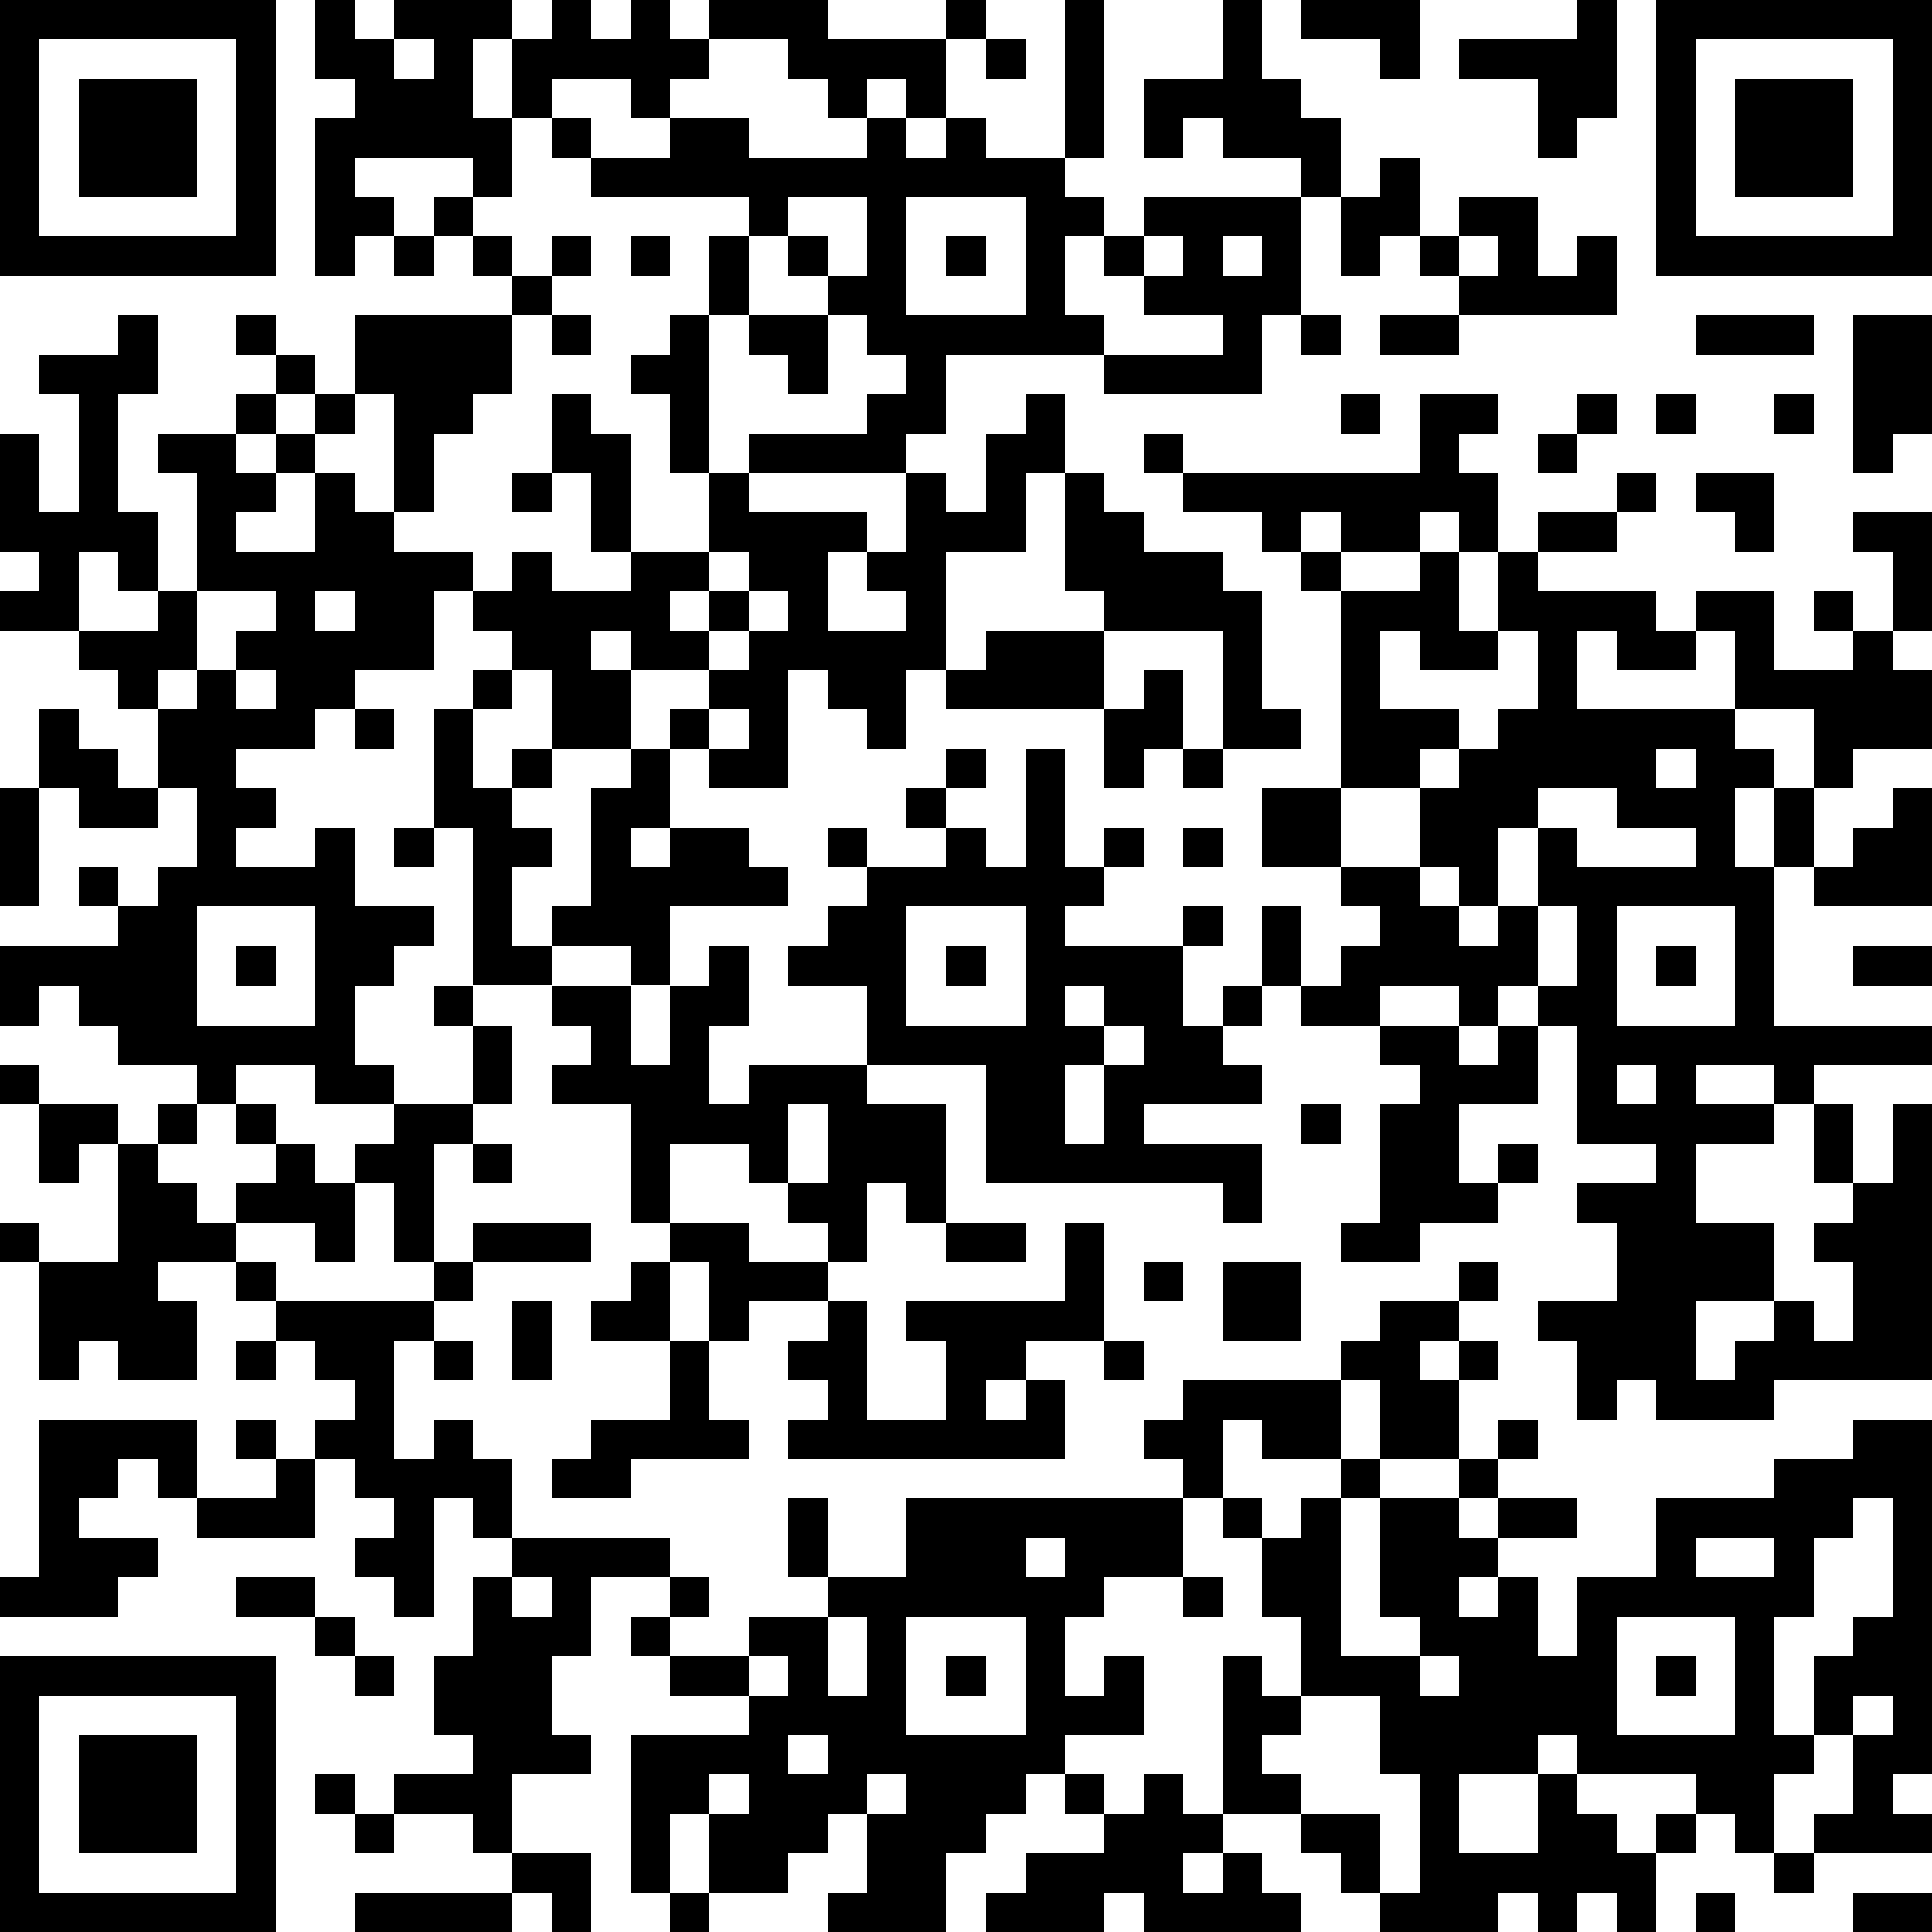
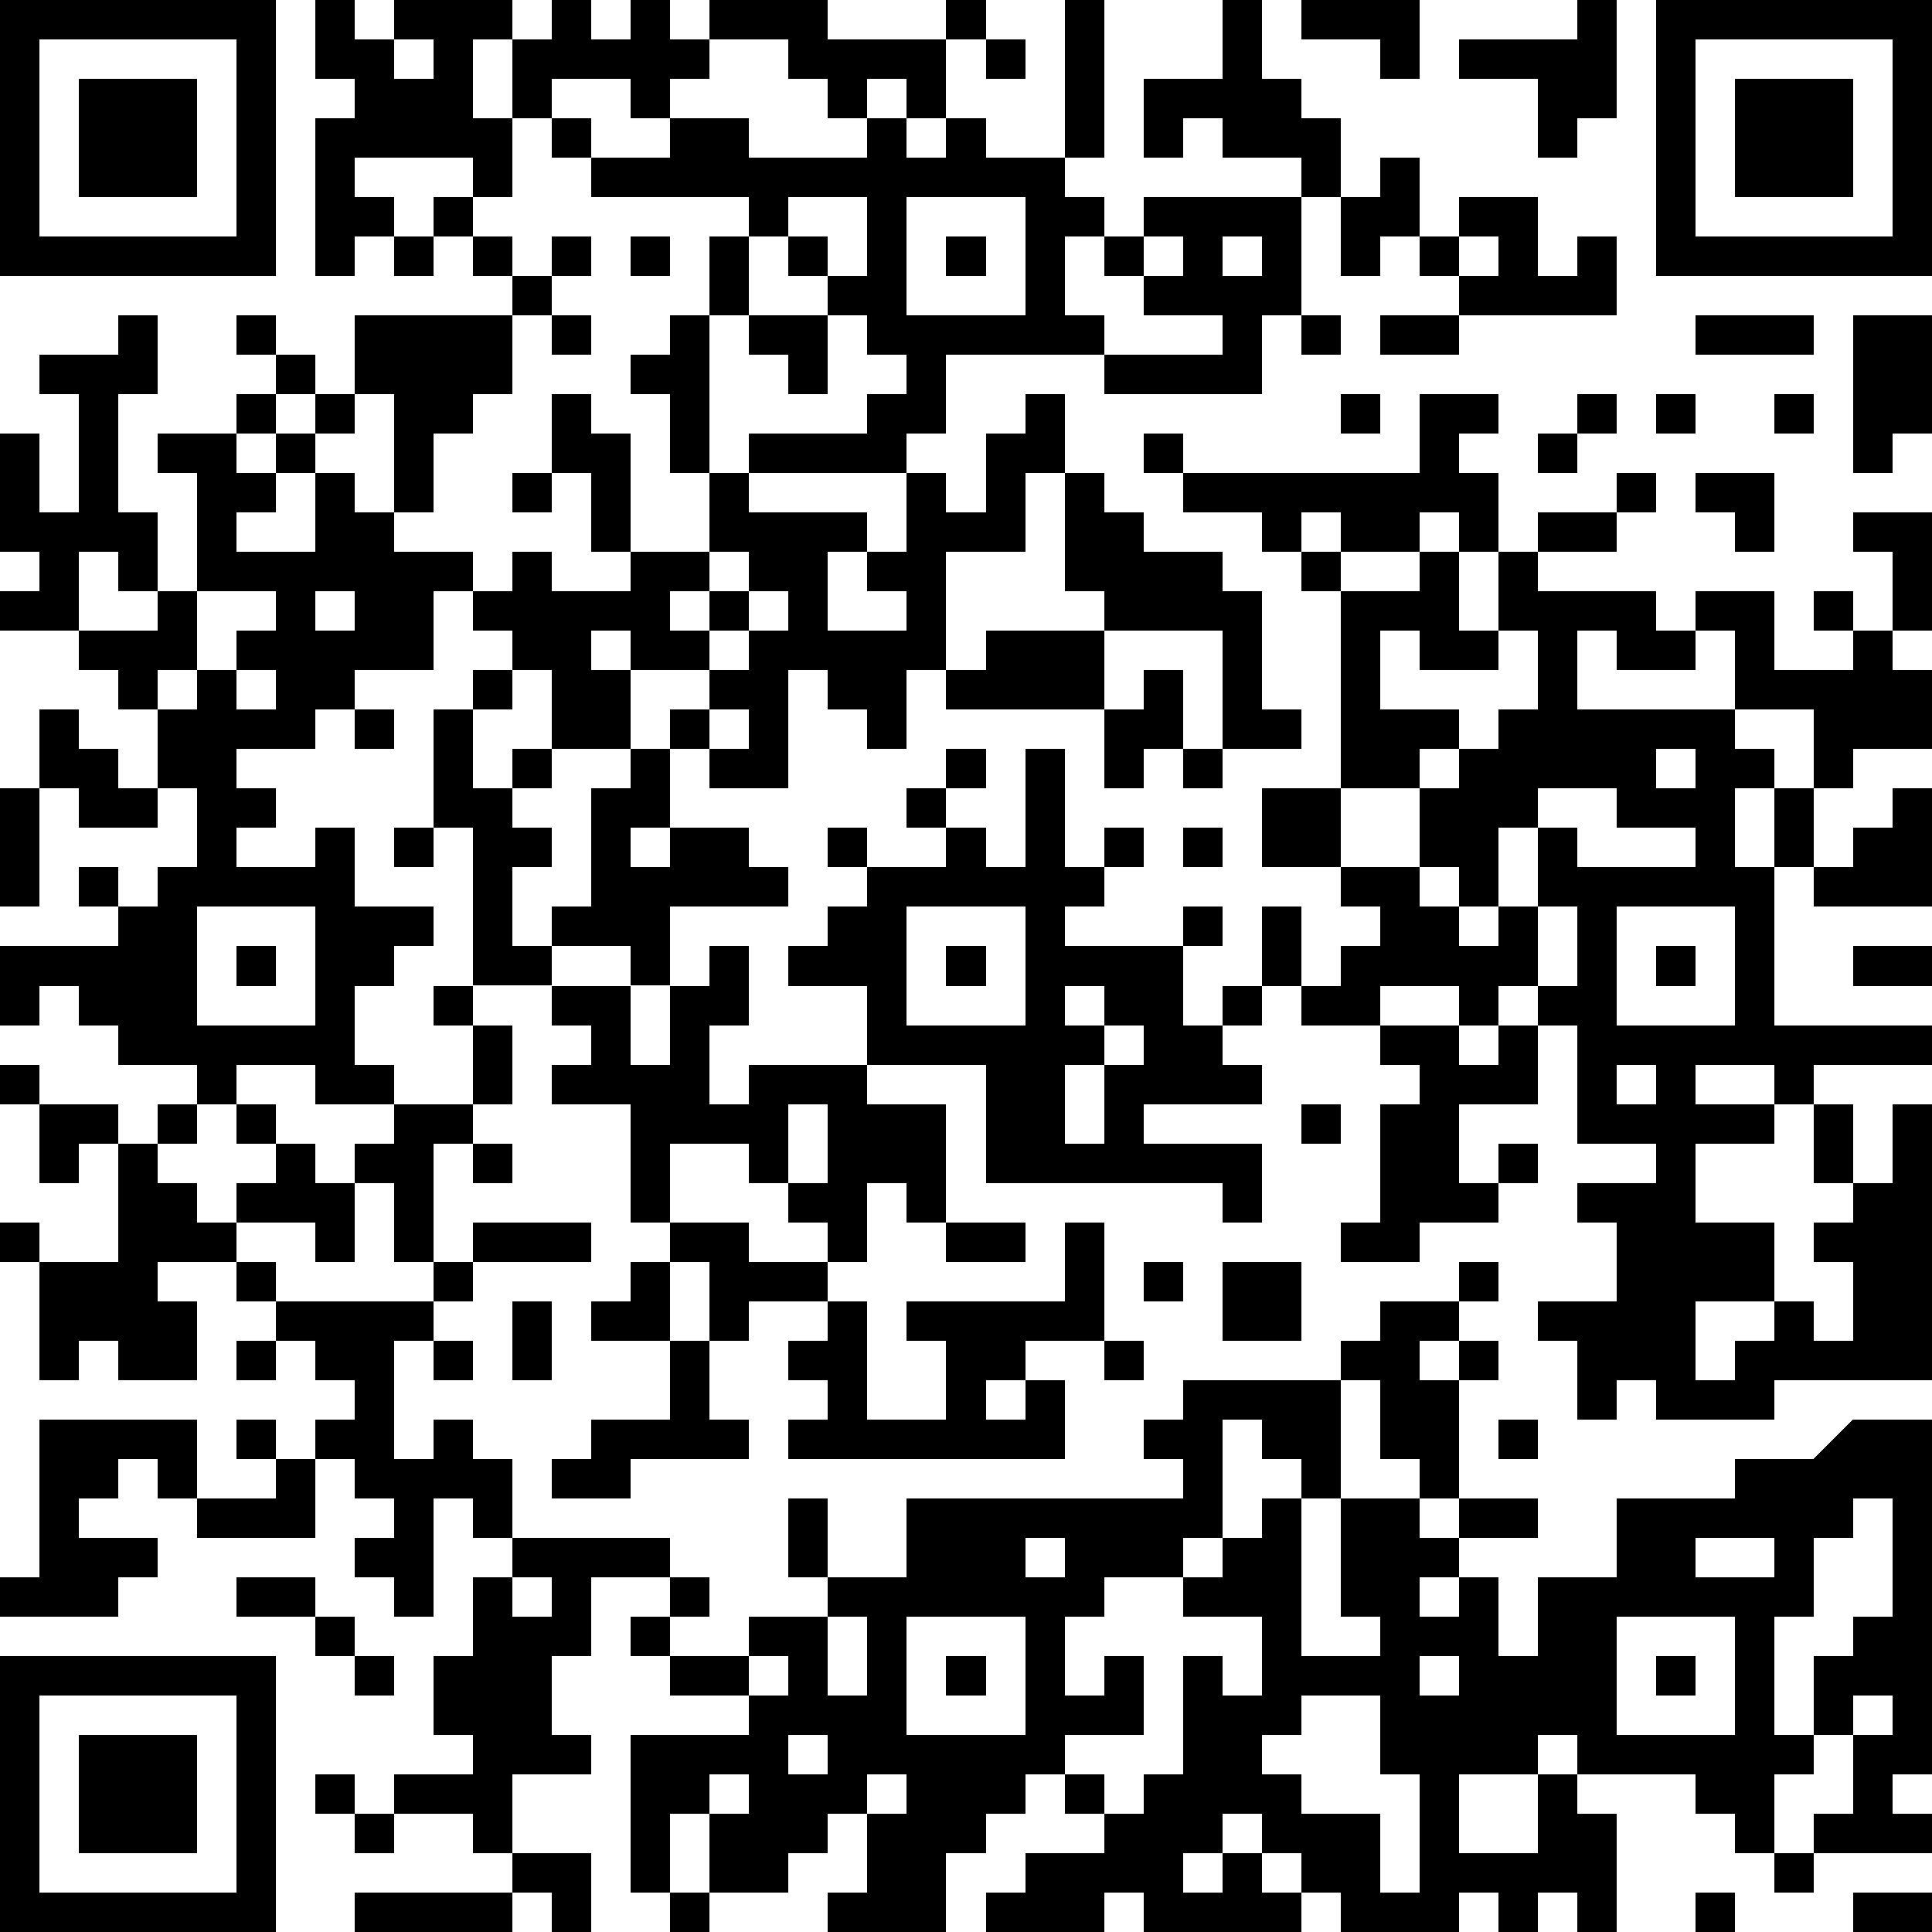
<svg xmlns="http://www.w3.org/2000/svg" version="1.1" width="196" height="196" shape-rendering="crispEdges">
-   <path d="M0 0h7v7h-7zM8 0h1v1h1v-1h3v1h-1v2h1v-2h1v-1h1v1h1v-1h1v1h1v-1h3v1h3v-1h1v1h-1v2h-1v-1h-1v1h-1v-1h-1v-1h-2v1h-1v1h-1v-1h-2v1h-1v2h-1v-1h-3v1h1v1h-1v1h-1v-4h1v-1h-1zM27 0h1v4h-1zM31 0h1v2h1v1h1v2h-1v-1h-2v-1h-1v1h-1v-2h2zM33 0h3v2h-1v-1h-2zM40 0h1v3h-1v1h-1v-2h-2v-1h3zM42 0h7v7h-7zM1 1v5h5v-5zM10 1v1h1v-1zM25 1h1v1h-1zM43 1v5h5v-5zM2 2h3v3h-3zM44 2h3v3h-3zM14 3h1v1h-1zM17 3h2v1h3v-1h1v1h1v-1h1v1h2v1h1v1h-1v2h1v1h-4v2h-1v1h-4v-1h3v-1h1v-1h-1v-1h-1v-1h-1v-1h-1v-1h-4v-1h2zM35 4h1v2h-1v1h-1v-2h1zM11 5h1v1h-1zM20 5v1h1v1h1v-2zM23 5v3h3v-3zM29 5h4v3h-1v2h-4v-1h3v-1h-2v-1h-1v-1h1zM37 5h2v2h1v-1h1v2h-4v-1h-1v-1h1zM10 6h1v1h-1zM12 6h1v1h-1zM14 6h1v1h-1zM16 6h1v1h-1zM18 6h1v2h-1zM24 6h1v1h-1zM29 6v1h1v-1zM31 6v1h1v-1zM37 6v1h1v-1zM13 7h1v1h-1zM3 8h1v2h-1v3h1v2h-1v-1h-1v2h-2v-1h1v-1h-1v-3h1v2h1v-3h-1v-1h2zM6 8h1v1h-1zM9 8h4v2h-1v1h-1v2h-1v-3h-1zM14 8h1v1h-1zM17 8h1v4h-1v-2h-1v-1h1zM19 8h2v2h-1v-1h-1zM33 8h1v1h-1zM35 8h2v1h-2zM43 8h3v1h-3zM47 8h2v3h-1v1h-1zM7 9h1v1h-1zM6 10h1v1h-1zM8 10h1v1h-1zM14 10h1v1h1v3h-1v-2h-1zM26 10h1v2h-1v2h-2v3h-1v2h-1v-1h-1v-1h-1v3h-2v-1h-1v-1h1v-1h-2v-1h-1v1h1v2h-2v-2h-1v-1h-1v-1h-1v2h-2v1h-1v1h-2v1h1v1h-1v1h2v-1h1v2h2v1h-1v1h-1v2h1v1h-2v-1h-2v1h-1v-1h-2v-1h-1v-1h-1v1h-1v-2h3v-1h-1v-1h1v1h1v-1h1v-2h-1v-2h-1v-1h-1v-1h2v-1h1v-3h-1v-1h2v1h1v-1h1v1h-1v1h-1v1h2v-2h1v1h1v1h2v1h1v-1h1v1h2v-1h2v-2h1v1h3v1h-1v2h2v-1h-1v-1h1v-2h1v1h1v-2h1zM34 10h1v1h-1zM36 10h2v1h-1v1h1v2h-1v-1h-1v1h-2v-1h-1v1h-1v-1h-2v-1h-1v-1h1v1h6zM40 10h1v1h-1zM42 10h1v1h-1zM45 10h1v1h-1zM39 11h1v1h-1zM13 12h1v1h-1zM27 12h1v1h1v1h2v1h1v3h1v1h-2v-3h-3v-1h-1zM41 12h1v1h-1zM43 12h2v2h-1v-1h-1zM39 13h2v1h-2zM47 13h2v3h-1v-2h-1zM18 14v1h-1v1h1v-1h1v-1zM33 14h1v1h-1zM36 14h1v2h1v-2h1v1h3v1h1v-1h2v2h2v-1h-1v-1h1v1h1v1h1v2h-2v1h-1v-2h-2v-2h-1v1h-2v-1h-1v2h4v1h1v1h-1v2h1v-2h1v2h-1v4h4v1h-3v1h-1v-1h-2v1h2v1h-2v2h2v2h-2v2h1v-1h1v-1h1v1h1v-2h-1v-1h1v-1h-1v-2h1v2h1v-2h1v7h-4v1h-3v-1h-1v1h-1v-2h-1v-1h2v-2h-1v-1h2v-1h-2v-3h-1v-1h-1v1h-1v-1h-2v1h-2v-1h-1v-2h1v2h1v-1h1v-1h-1v-1h-2v-2h2v-5h2zM5 15v2h-1v1h1v-1h1v-1h1v-1zM8 15v1h1v-1zM19 15v1h-1v1h1v-1h1v-1zM25 16h3v2h-4v-1h1zM35 16v2h2v1h-1v1h-2v2h2v-2h1v-1h1v-1h1v-2h-1v1h-2v-1zM6 17v1h1v-1zM12 17h1v1h-1zM29 17h1v2h-1v1h-1v-2h1zM1 18h1v1h1v1h1v1h-2v-1h-1zM9 18h1v1h-1zM11 18h1v2h1v-1h1v1h-1v1h1v1h-1v2h1v-1h1v-3h1v-1h1v2h-1v1h1v-1h2v1h1v1h-3v2h-1v-1h-2v1h-2v-4h-1zM18 18v1h1v-1zM24 19h1v1h-1zM26 19h1v3h1v-1h1v1h-1v1h-1v1h3v-1h1v1h-1v2h1v-1h1v1h-1v1h1v1h-3v1h3v2h-1v-1h-6v-3h-3v-2h-2v-1h1v-1h1v-1h-1v-1h1v1h2v-1h-1v-1h1v1h1v1h1zM30 19h1v1h-1zM42 19v1h1v-1zM0 20h1v3h-1zM39 20v1h-1v2h-1v-1h-1v1h1v1h1v-1h1v-2h1v1h3v-1h-2v-1zM48 20h1v3h-3v-1h1v-1h1zM10 21h1v1h-1zM30 21h1v1h-1zM5 23v3h3v-3zM23 23v3h3v-3zM39 23v2h1v-2zM41 23v3h3v-3zM6 24h1v1h-1zM18 24h1v2h-1v2h1v-1h3v1h2v3h-1v-1h-1v2h-1v-1h-1v-1h-1v-1h-2v2h-1v-3h-2v-1h1v-1h-1v-1h2v2h1v-2h1zM24 24h1v1h-1zM42 24h1v1h-1zM47 24h2v1h-2zM11 25h1v1h-1zM27 25v1h1v-1zM12 26h1v2h-1zM28 26v1h-1v2h1v-2h1v-1zM35 26h2v1h1v-1h1v2h-2v2h1v-1h1v1h-1v1h-2v1h-2v-1h1v-3h1v-1h-1zM0 27h1v1h-1zM41 27v1h1v-1zM1 28h2v1h-1v1h-1zM4 28h1v1h-1zM6 28h1v1h-1zM10 28h2v1h-1v3h-1v-2h-1v-1h1zM20 28v2h1v-2zM33 28h1v1h-1zM3 29h1v1h1v1h1v-1h1v-1h1v1h1v2h-1v-1h-2v1h-2v1h1v2h-2v-1h-1v1h-1v-3h-1v-1h1v1h2zM12 29h1v1h-1zM12 31h3v1h-3zM17 31h2v1h2v1h-2v1h-1v-2h-1zM24 31h2v1h-2zM27 31h1v3h-2v1h-1v1h1v-1h1v2h-7v-1h1v-1h-1v-1h1v-1h1v3h2v-2h-1v-1h4zM6 32h1v1h-1zM11 32h1v1h-1zM16 32h1v2h-2v-1h1zM29 32h1v1h-1zM31 32h2v2h-2zM37 32h1v1h-1zM7 33h4v1h-1v3h1v-1h1v1h1v2h-1v-1h-1v3h-1v-1h-1v-1h1v-1h-1v-1h-1v-1h1v-1h-1v-1h-1zM13 33h1v2h-1zM35 33h2v1h-1v1h1v-1h1v1h-1v2h-2v-2h-1v-1h1zM6 34h1v1h-1zM11 34h1v1h-1zM17 34h1v2h1v1h-3v1h-2v-1h1v-1h2zM28 34h1v1h-1zM30 35h4v2h-2v-1h-1v2h-1v-1h-1v-1h1zM1 36h4v2h-1v-1h-1v1h-1v1h2v1h-1v1h-3v-1h1zM6 36h1v1h-1zM38 36h1v1h-1zM47 36h2v9h-1v1h1v1h-3v-1h1v-2h-1v-2h1v-1h1v-3h-1v1h-1v2h-1v3h1v1h-1v2h-1v-1h-1v-1h-3v-1h-1v1h-2v2h2v-2h1v1h1v1h1v-1h1v1h-1v2h-1v-1h-1v1h-1v-1h-1v1h-3v-1h-1v-1h-1v-1h-2v-4h1v1h1v-2h-1v-2h-1v-1h1v1h1v-1h1v-1h1v1h-1v4h2v-1h-1v-3h2v-1h1v1h-1v1h1v-1h2v1h-2v1h-1v1h1v-1h1v2h1v-2h2v-2h3v-1h2zM7 37h1v2h-3v-1h2zM20 38h1v2h-1zM23 38h7v2h-2v1h-1v2h1v-1h1v2h-2v1h-1v1h-1v1h-1v2h-3v-1h1v-2h-1v1h-1v1h-2v-2h-1v2h-1v-4h3v-1h-2v-1h-1v-1h1v-1h-2v2h-1v2h1v1h-2v2h-1v-1h-2v-1h2v-1h-1v-2h1v-2h1v-1h4v1h1v1h-1v1h2v-1h2v-1h2zM26 39v1h1v-1zM43 39v1h2v-1zM6 40h2v1h-2zM13 40v1h1v-1zM30 40h1v1h-1zM8 41h1v1h-1zM21 41v2h1v-2zM23 41v3h3v-3zM41 41v3h3v-3zM0 42h7v7h-7zM9 42h1v1h-1zM19 42v1h1v-1zM24 42h1v1h-1zM36 42v1h1v-1zM42 42h1v1h-1zM1 43v5h5v-5zM33 43v1h-1v1h1v1h2v2h1v-3h-1v-2zM47 43v1h1v-1zM2 44h3v3h-3zM20 44v1h1v-1zM8 45h1v1h-1zM18 45v1h1v-1zM22 45v1h1v-1zM27 45h1v1h-1zM29 45h1v1h1v1h-1v1h1v-1h1v1h1v1h-4v-1h-1v1h-3v-1h1v-1h2v-1h1zM9 46h1v1h-1zM13 47h2v2h-1v-1h-1zM45 47h1v1h-1zM9 48h4v1h-4zM17 48h1v1h-1zM43 48h1v1h-1zM47 48h2v1h-2z" style="fill:#000" transform="translate(0,0) scale(4)" />
+   <path d="M0 0h7v7h-7zM8 0h1v1h1v-1h3v1h-1v2h1v-2h1v-1h1v1h1v-1h1v1h1v-1h3v1h3v-1h1v1h-1v2h-1v-1h-1v1h-1v-1h-1v-1h-2v1h-1v1h-1v-1h-2v1h-1v2h-1v-1h-3v1h1v1h-1v1h-1v-4h1v-1h-1zM27 0h1v4h-1zM31 0h1v2h1v1h1v2h-1v-1h-2v-1h-1v1h-1v-2h2zM33 0h3v2h-1v-1h-2zM40 0h1v3h-1v1h-1v-2h-2v-1h3zM42 0h7v7h-7zM1 1v5h5v-5zM10 1v1h1v-1zM25 1h1v1h-1zM43 1v5h5v-5zM2 2h3v3h-3zM44 2h3v3h-3zM14 3h1v1h-1zM17 3h2v1h3v-1h1v1h1v-1h1v1h2v1h1v1h-1v2h1v1h-4v2h-1v1h-4v-1h3v-1h1v-1h-1v-1h-1v-1h-1v-1h-1v-1h-4v-1h2zM35 4h1v2h-1v1h-1v-2h1zM11 5h1v1h-1zM20 5v1h1v1h1v-2zM23 5v3h3v-3zM29 5h4v3h-1v2h-4v-1h3v-1h-2v-1h-1v-1h1zM37 5h2v2h1v-1h1v2h-4v-1h-1v-1h1zM10 6h1v1h-1zM12 6h1v1h-1zM14 6h1v1h-1zM16 6h1v1h-1zM18 6h1v2h-1zM24 6h1v1h-1zM29 6v1h1v-1zM31 6v1h1v-1zM37 6v1h1v-1zM13 7h1v1h-1zM3 8h1v2h-1v3h1v2h-1v-1h-1v2h-2v-1h1v-1h-1v-3h1v2h1v-3h-1v-1h2zM6 8h1v1h-1zM9 8h4v2h-1v1h-1v2h-1v-3h-1zM14 8h1v1h-1zM17 8h1v4h-1v-2h-1v-1h1zM19 8h2v2h-1v-1h-1zM33 8h1v1h-1zM35 8h2v1h-2zM43 8h3v1h-3zM47 8h2v3h-1v1h-1zM7 9h1v1h-1zM6 10h1v1h-1zM8 10h1v1h-1zM14 10h1v1h1v3h-1v-2h-1zM26 10h1v2h-1v2h-2v3h-1v2h-1v-1h-1v-1h-1v3h-2v-1h-1v-1h1v-1h-2v-1h-1v1h1v2h-2v-2h-1v-1h-1v-1h-1v2h-2v1h-1v1h-2v1h1v1h-1v1h2v-1h1v2h2v1h-1v1h-1v2h1v1h-2v-1h-2v1h-1v-1h-2v-1h-1v-1h-1v1h-1v-2h3v-1h-1v-1h1v1h1v-1h1v-2h-1v-2h-1v-1h-1v-1h2v-1h1v-3h-1v-1h2v1h1v-1h1v1h-1v1h-1v1h2v-2h1v1h1v1h2v1h1v-1h1v1h2v-1h2v-2h1v1h3v1h-1v2h2v-1h-1v-1h1v-2h1v1h1v-2h1zM34 10h1v1h-1zM36 10h2v1h-1v1h1v2h-1v-1h-1v1h-2v-1h-1v1h-1v-1h-2v-1h-1v-1h1v1h6zM40 10h1v1h-1zM42 10h1v1h-1zM45 10h1v1h-1zM39 11h1v1h-1zM13 12h1v1h-1zM27 12h1v1h1v1h2v1h1v3h1v1h-2v-3h-3v-1h-1zM41 12h1v1h-1zM43 12h2v2h-1v-1h-1zM39 13h2v1h-2zM47 13h2v3h-1v-2h-1zM18 14v1h-1v1h1v-1h1v-1zM33 14h1v1h-1zM36 14h1v2h1v-2h1v1h3v1h1v-1h2v2h2v-1h-1v-1h1v1h1v1h1v2h-2v1h-1v-2h-2v-2h-1v1h-2v-1h-1v2h4v1h1v1h-1v2h1v-2h1v2h-1v4h4v1h-3v1h-1v-1h-2v1h2v1h-2v2h2v2h-2v2h1v-1h1v-1h1v1h1v-2h-1v-1h1v-1h-1v-2h1v2h1v-2h1v7h-4v1h-3v-1h-1v1h-1v-2h-1v-1h2v-2h-1v-1h2v-1h-2v-3h-1v-1h-1v1h-1v-1h-2v1h-2v-1h-1v-2h1v2h1v-1h1v-1h-1v-1h-2v-2h2v-5h2zM5 15v2h-1v1h1v-1h1v-1h1v-1zM8 15v1h1v-1zM19 15v1h-1v1h1v-1h1v-1zM25 16h3v2h-4v-1h1zM35 16v2h2v1h-1v1h-2v2h2v-2h1v-1h1v-1h1v-2h-1v1h-2v-1zM6 17v1h1v-1zM12 17h1v1h-1zM29 17h1v2h-1v1h-1v-2h1zM1 18h1v1h1v1h1v1h-2v-1h-1zM9 18h1v1h-1zM11 18h1v2h1v-1h1v1h-1v1h1v1h-1v2h1v-1h1v-3h1v-1h1v2h-1v1h1v-1h2v1h1v1h-3v2h-1v-1h-2v1h-2v-4h-1zM18 18v1h1v-1zM24 19h1v1h-1zM26 19h1v3h1v-1h1v1h-1v1h-1v1h3v-1h1v1h-1v2h1v-1h1v1h-1v1h1v1h-3v1h3v2h-1v-1h-6v-3h-3v-2h-2v-1h1v-1h1v-1h-1v-1h1v1h2v-1h-1v-1h1v1h1v1h1zM30 19h1v1h-1zM42 19v1h1v-1zM0 20h1v3h-1zM39 20v1h-1v2h-1v-1h-1v1h1v1h1v-1h1v-2h1v1h3v-1h-2v-1zM48 20h1v3h-3v-1h1v-1h1zM10 21h1v1h-1zM30 21h1v1h-1zM5 23v3h3v-3zM23 23v3h3v-3zM39 23v2h1v-2zM41 23v3h3v-3zM6 24h1v1h-1zM18 24h1v2h-1v2h1v-1h3v1h2v3h-1v-1h-1v2h-1v-1h-1v-1h-1v-1h-2v2h-1v-3h-2v-1h1v-1h-1v-1h2v2h1v-2h1zM24 24h1v1h-1zM42 24h1v1h-1zM47 24h2v1h-2zM11 25h1v1h-1zM27 25v1h1v-1zM12 26h1v2h-1zM28 26v1h-1v2h1v-2h1v-1zM35 26h2v1h1v-1h1v2h-2v2h1v-1h1v1h-1v1h-2v1h-2v-1h1v-3h1v-1h-1zM0 27h1v1h-1zM41 27v1h1v-1zM1 28h2v1h-1v1h-1zM4 28h1v1h-1zM6 28h1v1h-1zM10 28h2v1h-1v3h-1v-2h-1v-1h1zM20 28v2h1v-2zM33 28h1v1h-1zM3 29h1v1h1v1h1v-1h1v-1h1v1h1v2h-1v-1h-2v1h-2v1h1v2h-2v-1h-1v1h-1v-3h-1v-1h1v1h2zM12 29h1v1h-1zM12 31h3v1h-3zM17 31h2v1h2v1h-2v1h-1v-2h-1zM24 31h2v1h-2zM27 31h1v3h-2v1h-1v1h1v-1h1v2h-7v-1h1v-1h-1v-1h1v-1h1v3h2v-2h-1v-1h4zM6 32h1v1h-1zM11 32h1v1h-1zM16 32h1v2h-2v-1h1zM29 32h1v1h-1zM31 32h2v2h-2zM37 32h1v1h-1zM7 33h4v1h-1v3h1v-1h1v1h1v2h-1v-1h-1v3h-1v-1h-1v-1h1v-1h-1v-1h-1v-1h1v-1h-1v-1h-1zM13 33h1v2h-1zM35 33h2v1h-1v1h1v-1h1v1h-1v2h-2v-2h-1v-1h1zM6 34h1v1h-1zM11 34h1v1h-1zM17 34h1v2h1v1h-3v1h-2v-1h1v-1h2zM28 34h1v1h-1zM30 35h4v2h-2v-1h-1v2h-1v-1h-1v-1h1zM1 36h4v2h-1v-1h-1v1h-1v1h2v1h-1v1h-3v-1h1zM6 36h1v1h-1zM38 36h1v1h-1zM47 36h2v9h-1v1h1v1h-3v-1h1v-2h-1v-2h1v-1h1v-3h-1v1h-1v2h-1v3h1v1h-1v2h-1v-1h-1v-1h-3v-1h-1v1h-2v2h2v-2h1v1h1v1h1v-1v1h-1v2h-1v-1h-1v1h-1v-1h-1v1h-3v-1h-1v-1h-1v-1h-2v-4h1v1h1v-2h-1v-2h-1v-1h1v1h1v-1h1v-1h1v1h-1v4h2v-1h-1v-3h2v-1h1v1h-1v1h1v-1h2v1h-2v1h-1v1h1v-1h1v2h1v-2h2v-2h3v-1h2zM7 37h1v2h-3v-1h2zM20 38h1v2h-1zM23 38h7v2h-2v1h-1v2h1v-1h1v2h-2v1h-1v1h-1v1h-1v2h-3v-1h1v-2h-1v1h-1v1h-2v-2h-1v2h-1v-4h3v-1h-2v-1h-1v-1h1v-1h-2v2h-1v2h1v1h-2v2h-1v-1h-2v-1h2v-1h-1v-2h1v-2h1v-1h4v1h1v1h-1v1h2v-1h2v-1h2zM26 39v1h1v-1zM43 39v1h2v-1zM6 40h2v1h-2zM13 40v1h1v-1zM30 40h1v1h-1zM8 41h1v1h-1zM21 41v2h1v-2zM23 41v3h3v-3zM41 41v3h3v-3zM0 42h7v7h-7zM9 42h1v1h-1zM19 42v1h1v-1zM24 42h1v1h-1zM36 42v1h1v-1zM42 42h1v1h-1zM1 43v5h5v-5zM33 43v1h-1v1h1v1h2v2h1v-3h-1v-2zM47 43v1h1v-1zM2 44h3v3h-3zM20 44v1h1v-1zM8 45h1v1h-1zM18 45v1h1v-1zM22 45v1h1v-1zM27 45h1v1h-1zM29 45h1v1h1v1h-1v1h1v-1h1v1h1v1h-4v-1h-1v1h-3v-1h1v-1h2v-1h1zM9 46h1v1h-1zM13 47h2v2h-1v-1h-1zM45 47h1v1h-1zM9 48h4v1h-4zM17 48h1v1h-1zM43 48h1v1h-1zM47 48h2v1h-2z" style="fill:#000" transform="translate(0,0) scale(4)" />
</svg>